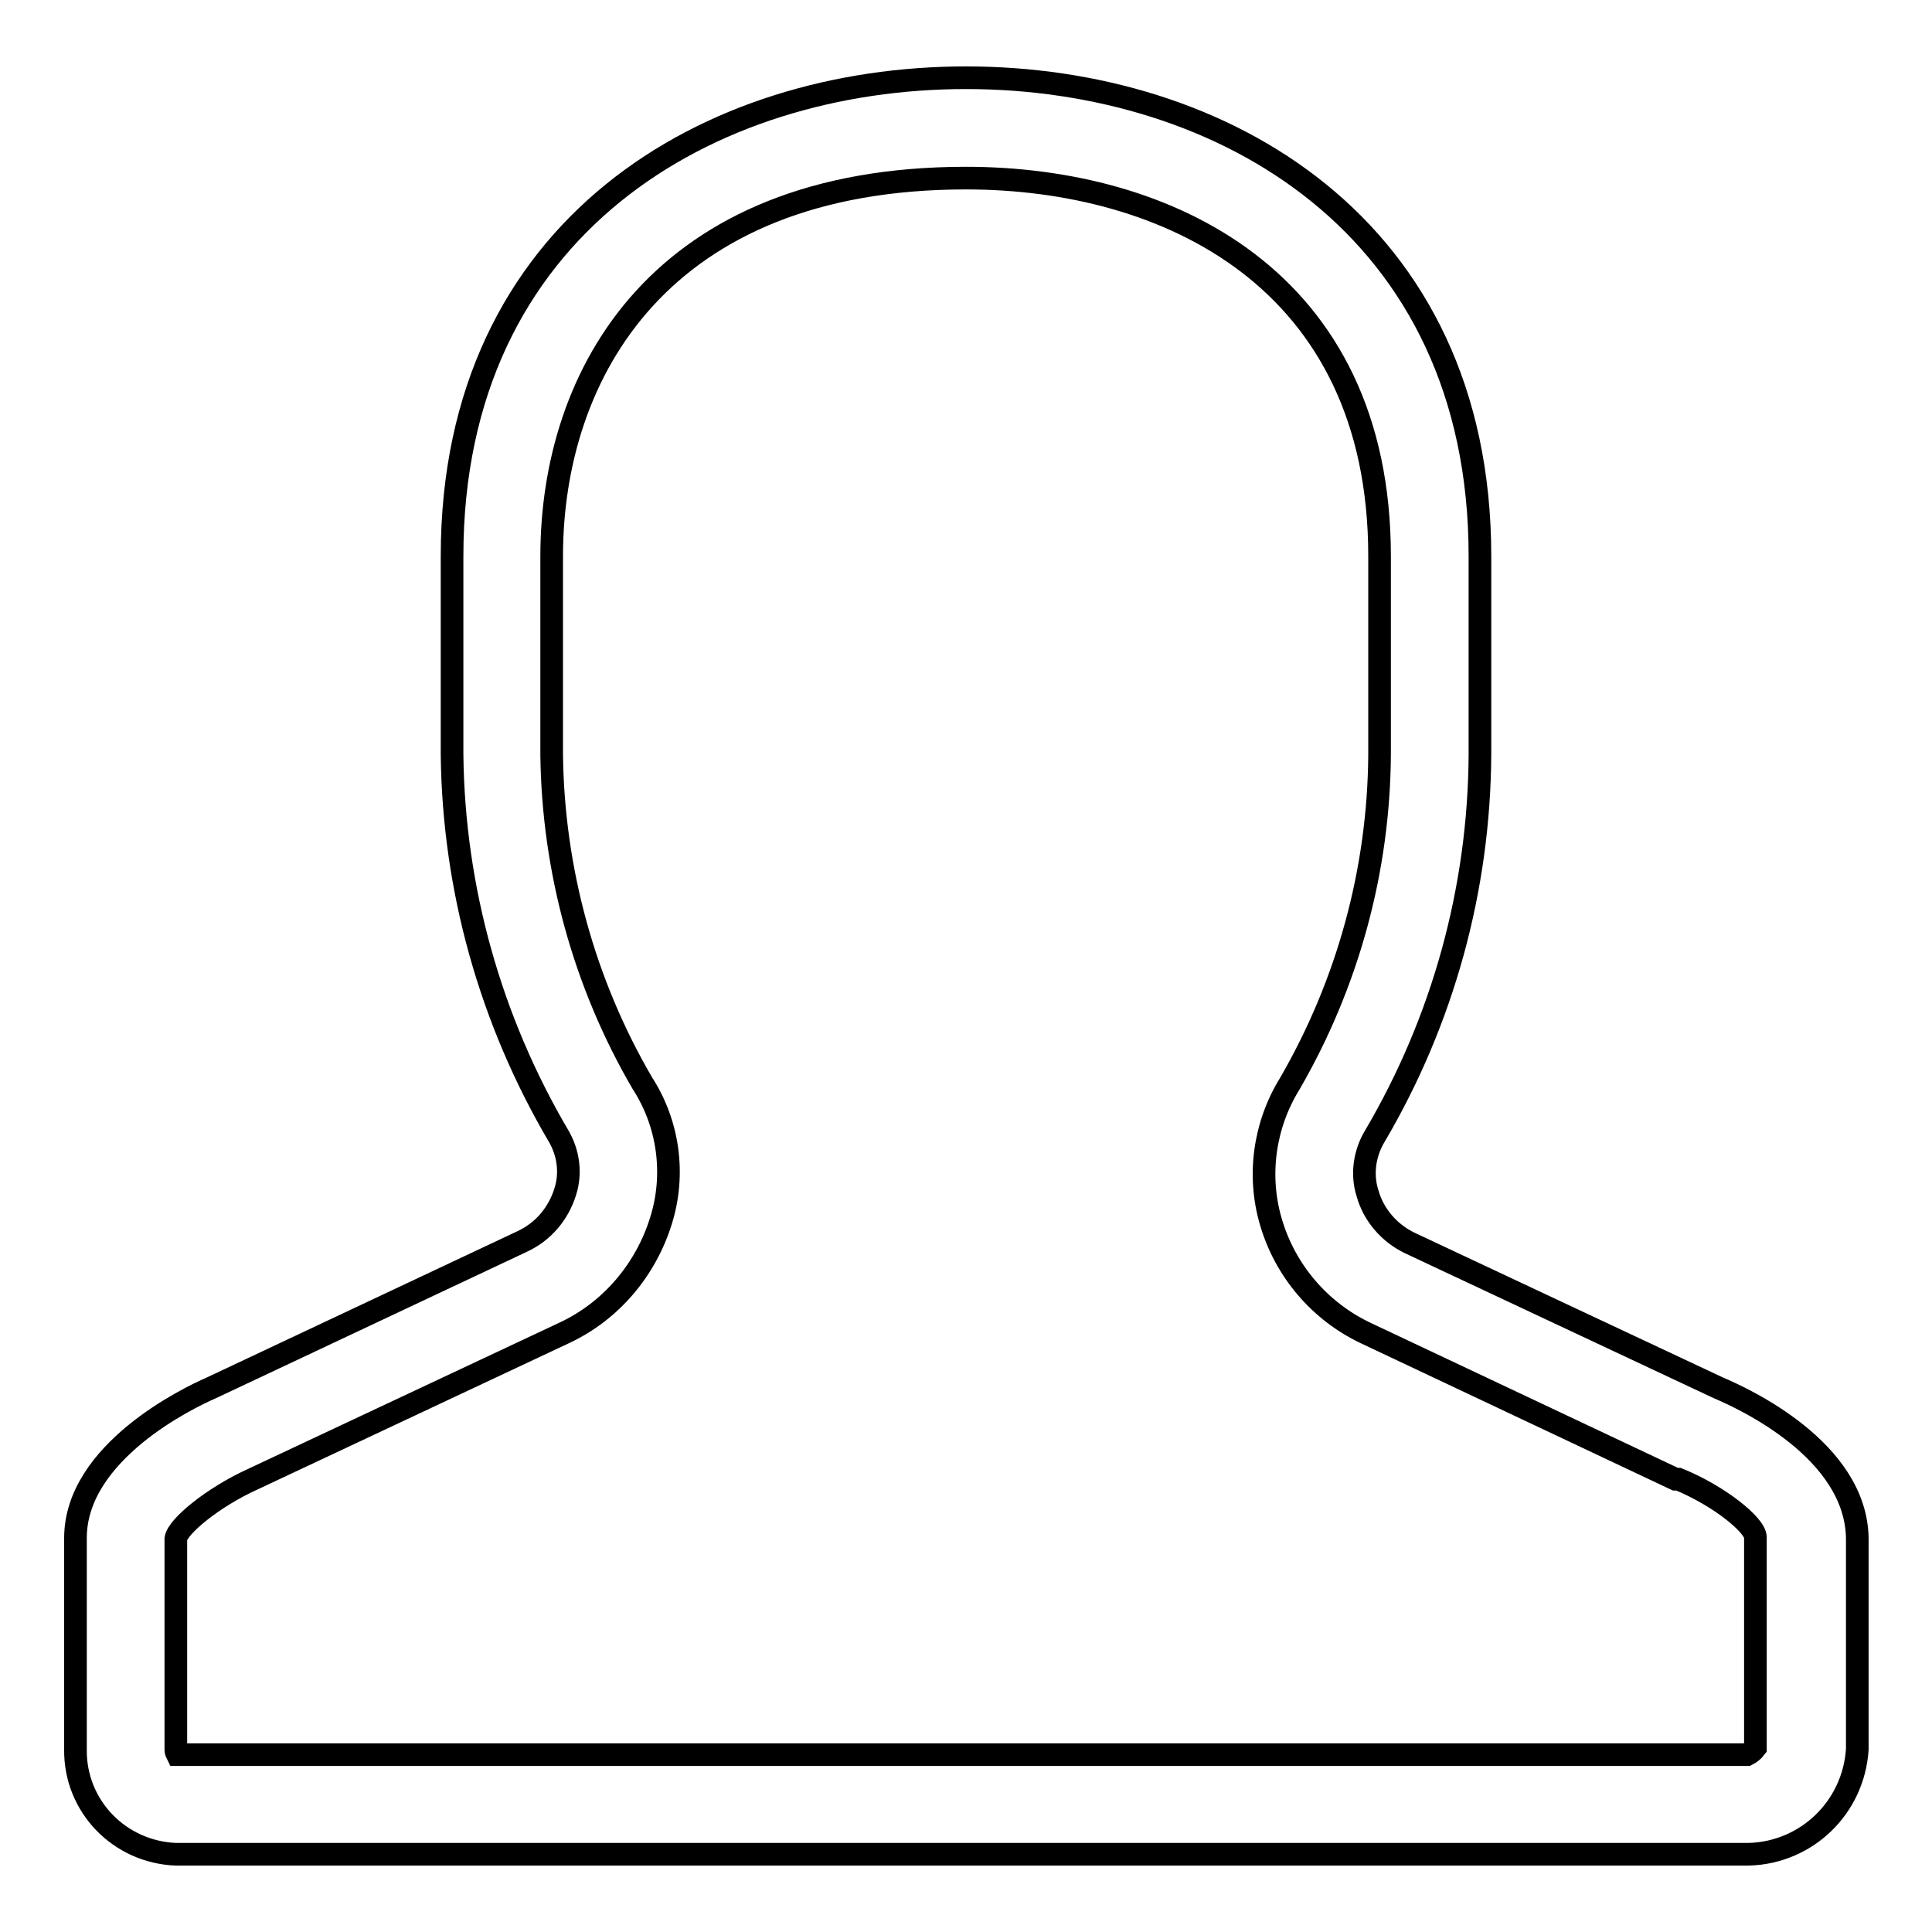
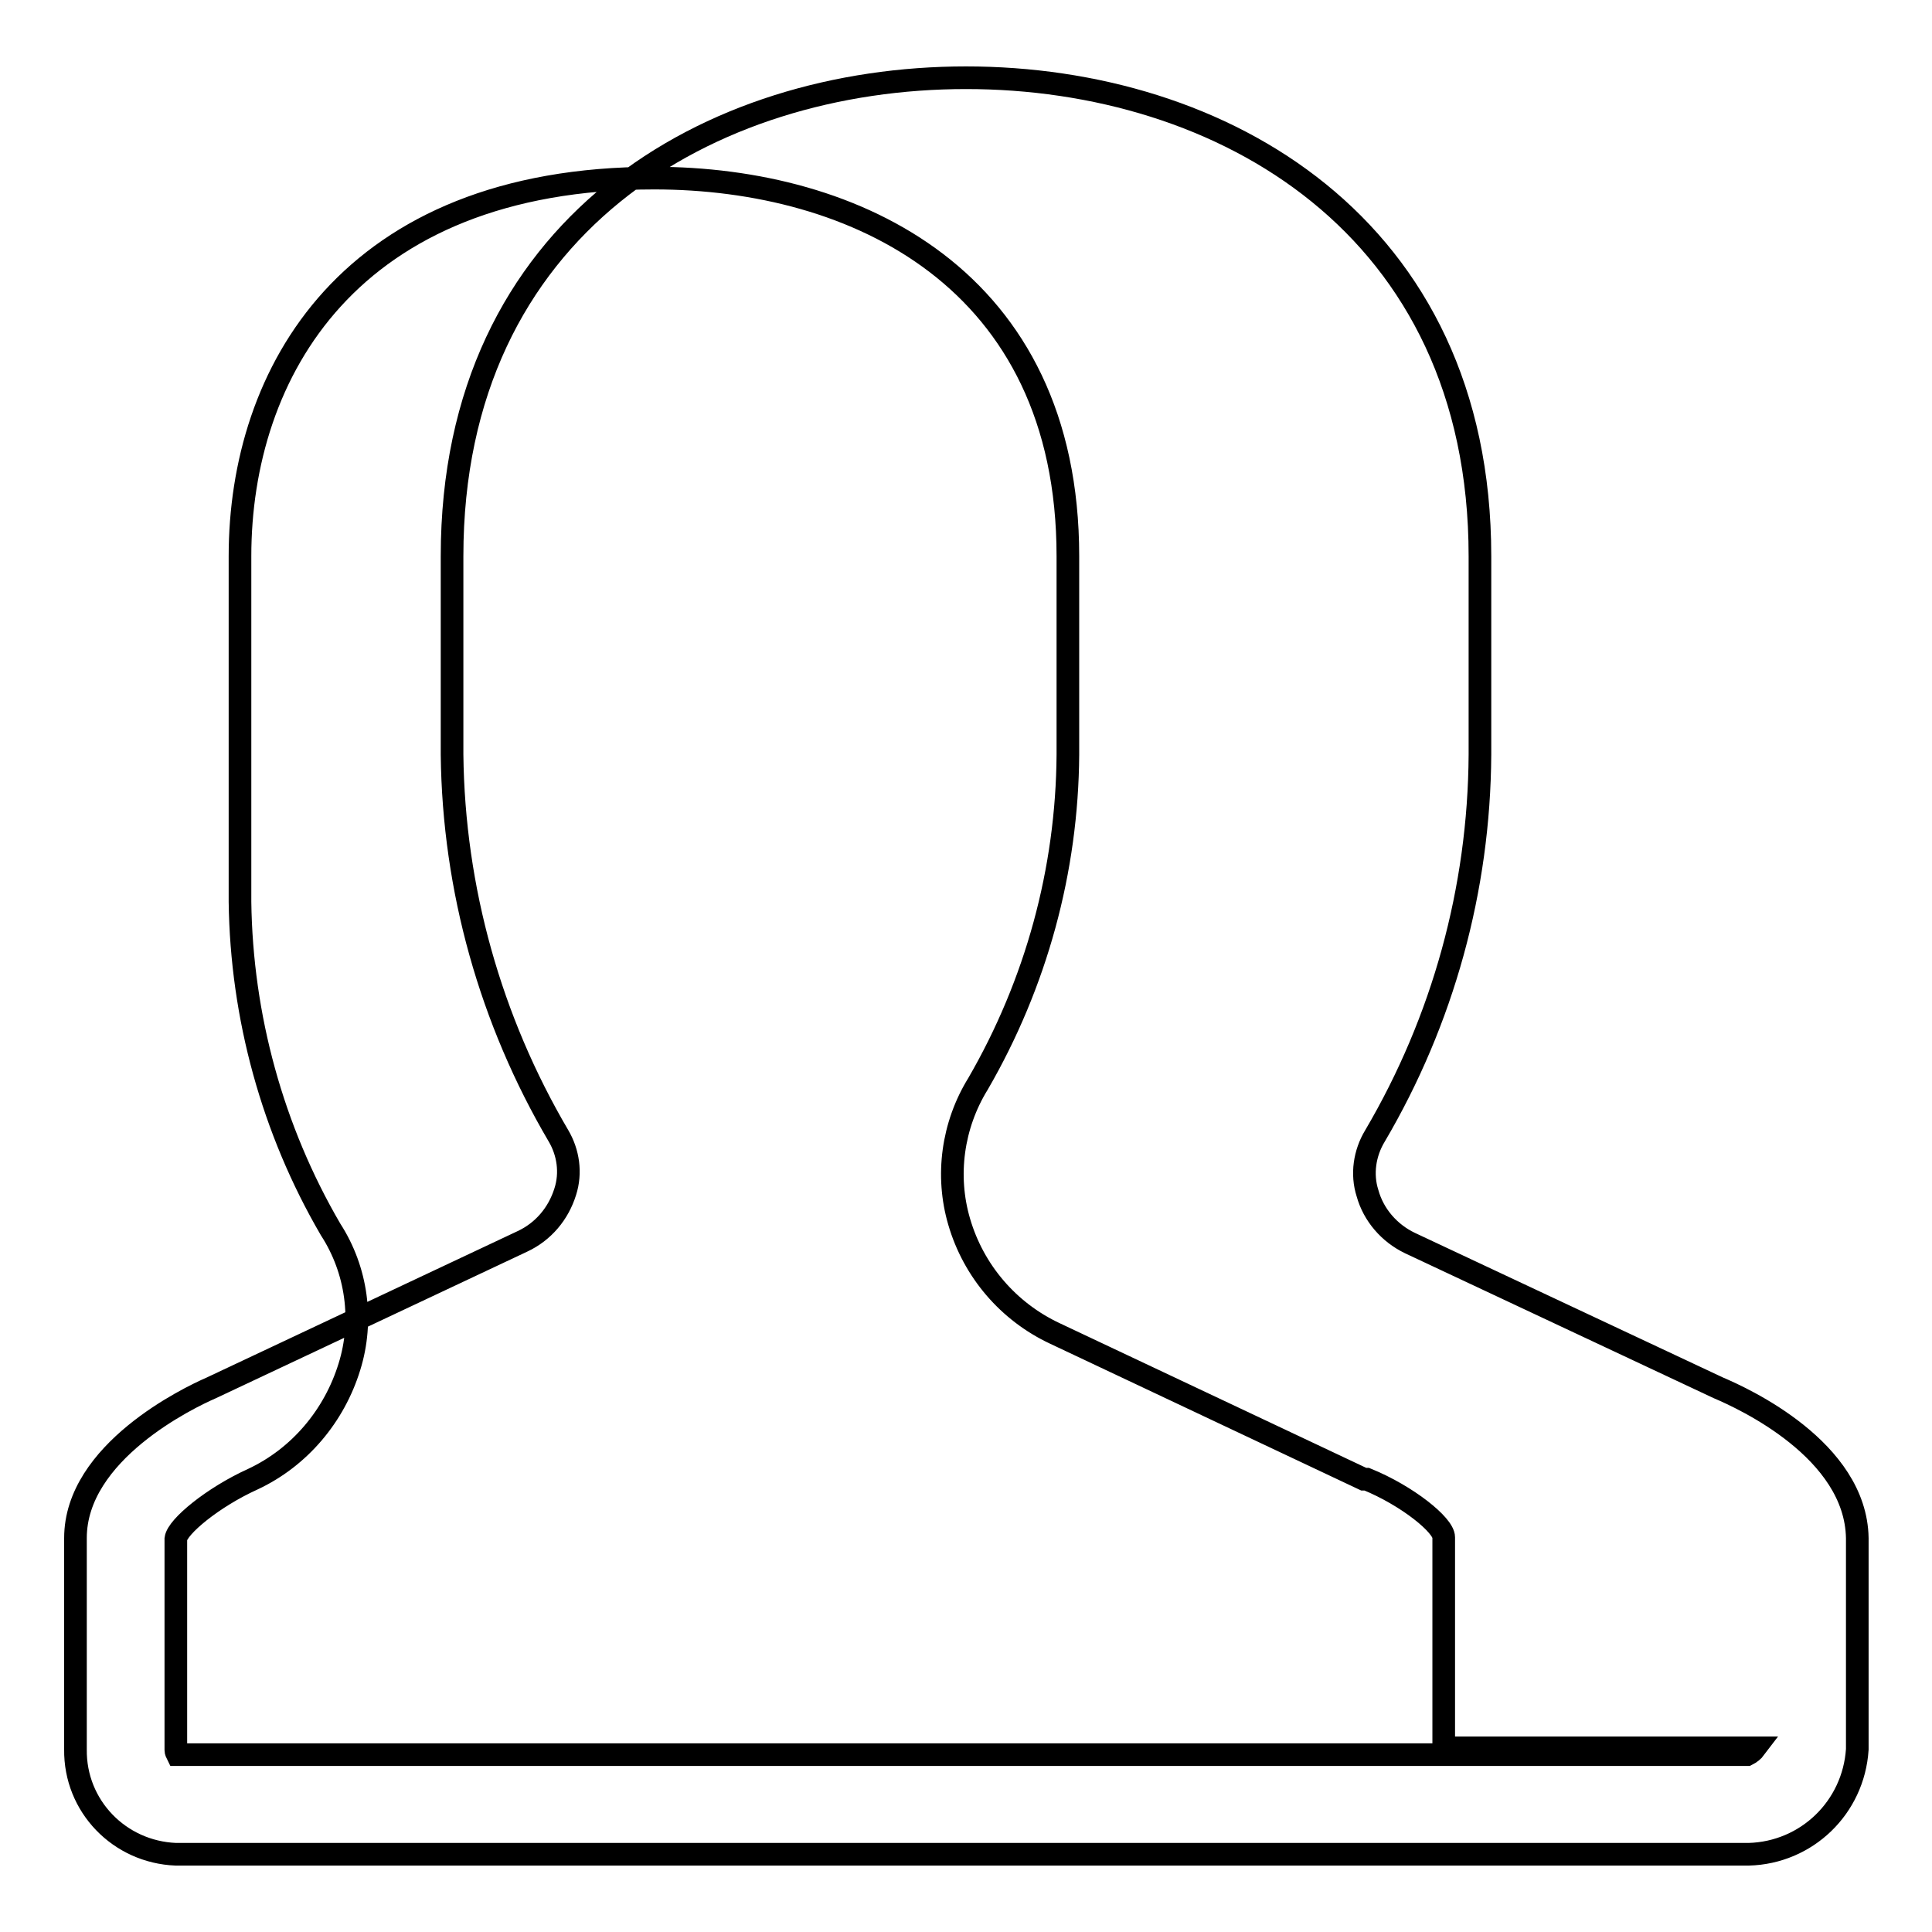
<svg xmlns="http://www.w3.org/2000/svg" version="1.1" x="0px" y="0px" viewBox="0 0 256 256" enable-background="new 0 0 256 256" xml:space="preserve">
  <g>
-     <path stroke-width="3" fill-opacity="0" stroke="#000000" d="M227.7,183.9l-40.9-19.2c-2.7-1.3-4.8-3.7-5.6-6.6c-0.8-2.5-0.4-5.3,1-7.6c9-15.3,13.8-32.7,13.9-50.5V73.7 c0-43.8-34.2-63.4-68.1-63.4c-33.9,0-68.1,19.6-68.1,63.4V100c0.2,17.8,5.1,35.2,14.1,50.5c1.3,2.2,1.7,4.9,0.9,7.4 c-0.9,2.9-2.9,5.3-5.7,6.6L28,183.9c-3,1.3-18,8.5-18,19.9v28c-0.1,7.5,5.8,13.6,13.3,13.9h208.4c7.7-0.2,13.9-6.2,14.4-13.9v-28 C245.9,192.1,231,185.3,227.7,183.9L227.7,183.9z M232.6,231.6c-0.3,0.4-0.7,0.7-1.1,0.9h-208c-0.1-0.2-0.2-0.4-0.2-0.6v-28 c0.2-1.6,4.9-5.5,10.2-7.9l41.3-19.4c6.2-2.9,10.8-8.4,12.8-14.9c1.9-6.1,1-12.8-2.5-18.2c-7.7-13.2-11.8-28.2-12-43.4V73.7 c0-24.2,14.4-50.1,54.9-50.1c26.6,0,54.8,13.3,54.8,50.1V100c-0.1,15.3-4.2,30.3-11.9,43.6c-3.4,5.5-4.3,12.2-2.5,18.3 c1.9,6.5,6.5,11.9,12.7,14.8l40.9,19.3h0.4c5.4,2.2,10.2,6.1,10.2,7.7V231.6z" />
+     <path stroke-width="3" fill-opacity="0" stroke="#000000" d="M227.7,183.9l-40.9-19.2c-2.7-1.3-4.8-3.7-5.6-6.6c-0.8-2.5-0.4-5.3,1-7.6c9-15.3,13.8-32.7,13.9-50.5V73.7 c0-43.8-34.2-63.4-68.1-63.4c-33.9,0-68.1,19.6-68.1,63.4V100c0.2,17.8,5.1,35.2,14.1,50.5c1.3,2.2,1.7,4.9,0.9,7.4 c-0.9,2.9-2.9,5.3-5.7,6.6L28,183.9c-3,1.3-18,8.5-18,19.9v28c-0.1,7.5,5.8,13.6,13.3,13.9h208.4c7.7-0.2,13.9-6.2,14.4-13.9v-28 C245.9,192.1,231,185.3,227.7,183.9L227.7,183.9z M232.6,231.6c-0.3,0.4-0.7,0.7-1.1,0.9h-208c-0.1-0.2-0.2-0.4-0.2-0.6v-28 c0.2-1.6,4.9-5.5,10.2-7.9c6.2-2.9,10.8-8.4,12.8-14.9c1.9-6.1,1-12.8-2.5-18.2c-7.7-13.2-11.8-28.2-12-43.4V73.7 c0-24.2,14.4-50.1,54.9-50.1c26.6,0,54.8,13.3,54.8,50.1V100c-0.1,15.3-4.2,30.3-11.9,43.6c-3.4,5.5-4.3,12.2-2.5,18.3 c1.9,6.5,6.5,11.9,12.7,14.8l40.9,19.3h0.4c5.4,2.2,10.2,6.1,10.2,7.7V231.6z" />
  </g>
</svg>